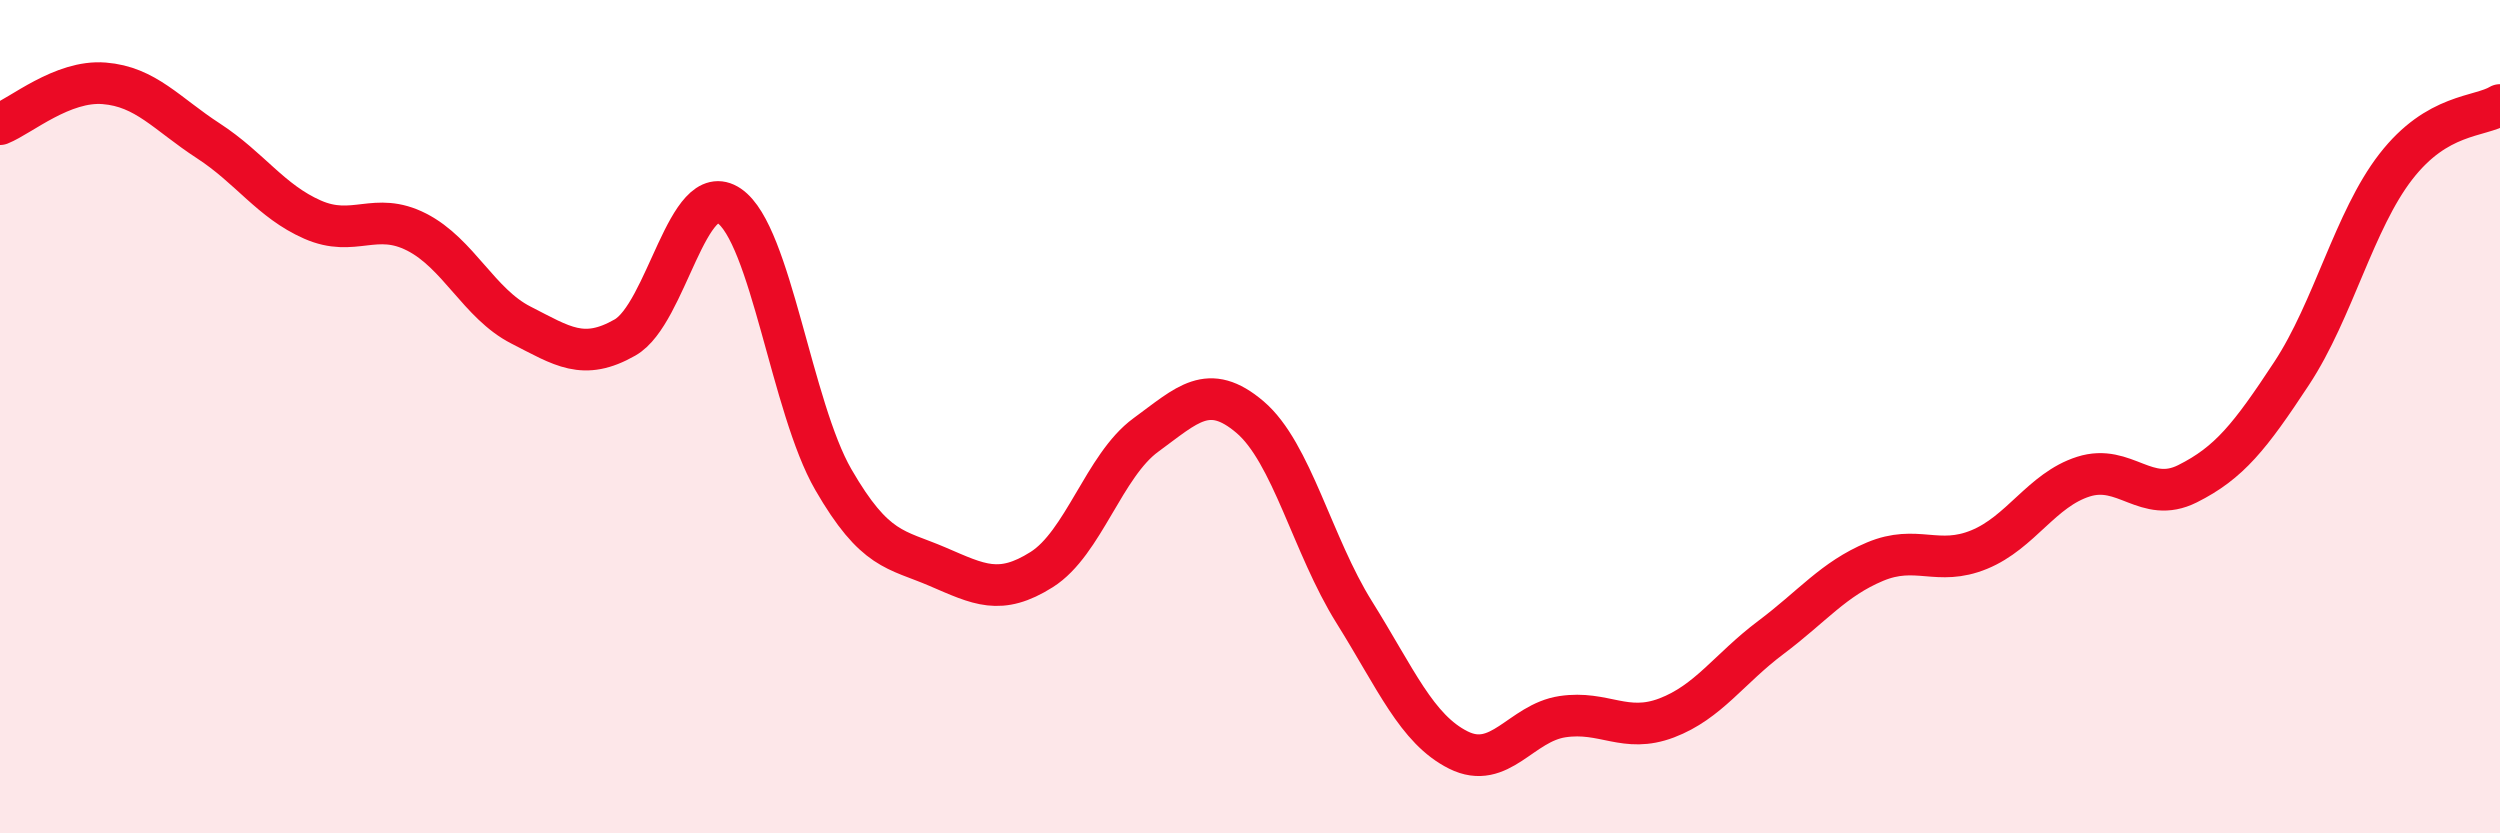
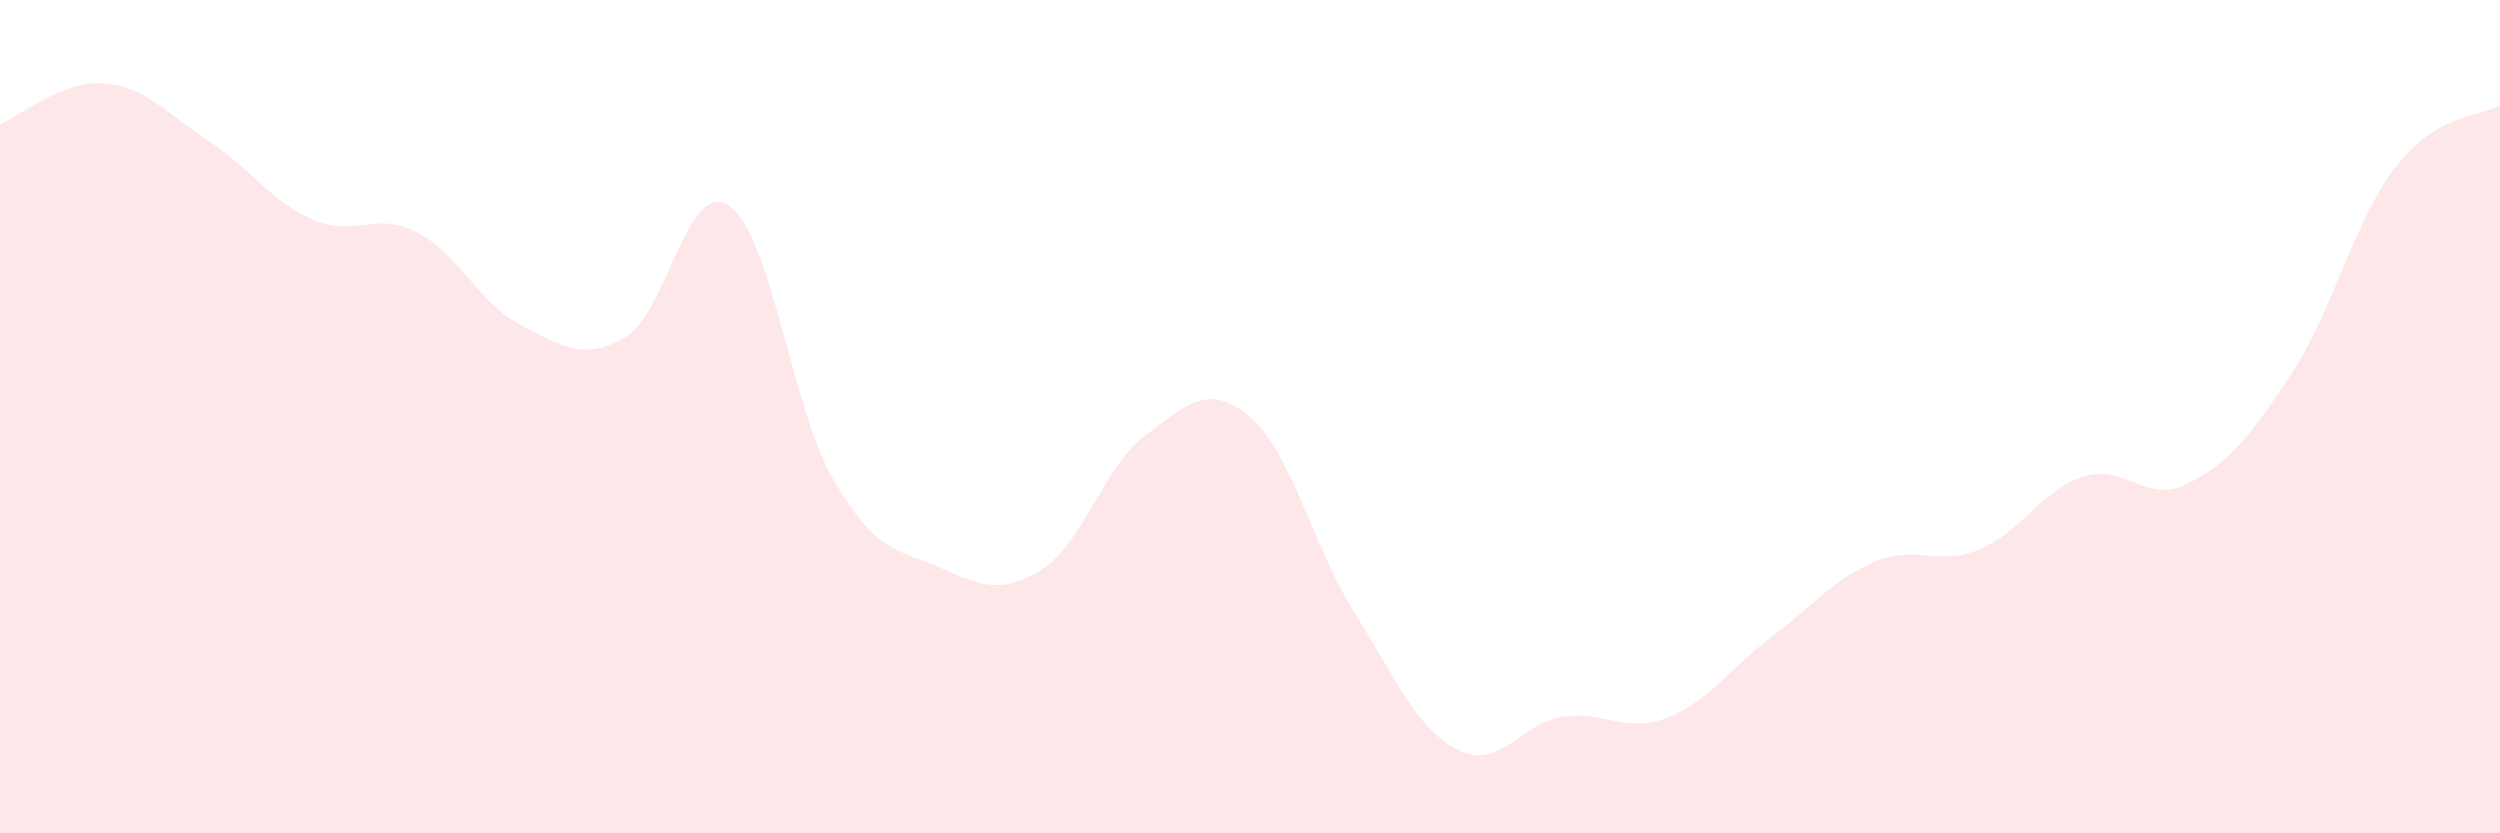
<svg xmlns="http://www.w3.org/2000/svg" width="60" height="20" viewBox="0 0 60 20">
  <path d="M 0,2.98 C 0.5,2.78 1.5,1.92 2.5,2 C 3.5,2.08 4,2.73 5,3.38 C 6,4.03 6.5,4.83 7.5,5.27 C 8.5,5.71 9,5.06 10,5.57 C 11,6.08 11.5,7.29 12.5,7.8 C 13.5,8.31 14,8.67 15,8.1 C 16,7.53 16.5,4.26 17.5,4.94 C 18.5,5.62 19,9.78 20,11.51 C 21,13.24 21.5,13.17 22.5,13.6 C 23.5,14.03 24,14.3 25,13.67 C 26,13.04 26.5,11.17 27.5,10.44 C 28.5,9.71 29,9.16 30,10.01 C 31,10.86 31.5,13.09 32.5,14.69 C 33.5,16.29 34,17.5 35,18 C 36,18.5 36.5,17.35 37.5,17.2 C 38.5,17.05 39,17.61 40,17.23 C 41,16.85 41.5,16.05 42.5,15.3 C 43.5,14.55 44,13.9 45,13.48 C 46,13.06 46.5,13.6 47.5,13.19 C 48.5,12.78 49,11.76 50,11.44 C 51,11.12 51.5,12.11 52.5,11.61 C 53.5,11.11 54,10.48 55,8.96 C 56,7.44 56.5,5.29 57.5,4 C 58.5,2.71 59.5,2.82 60,2.52L60 20L0 20Z" fill="#EB0A25" opacity="0.1" stroke-linecap="round" stroke-linejoin="round" />
-   <path d="M 0,2.98 C 0.5,2.78 1.5,1.92 2.5,2 C 3.5,2.08 4,2.73 5,3.38 C 6,4.03 6.5,4.83 7.5,5.27 C 8.5,5.71 9,5.06 10,5.57 C 11,6.08 11.5,7.29 12.5,7.8 C 13.5,8.31 14,8.67 15,8.1 C 16,7.53 16.5,4.26 17.5,4.94 C 18.5,5.62 19,9.78 20,11.51 C 21,13.24 21.5,13.17 22.5,13.6 C 23.5,14.03 24,14.3 25,13.67 C 26,13.04 26.5,11.17 27.5,10.44 C 28.5,9.71 29,9.16 30,10.01 C 31,10.86 31.5,13.09 32.5,14.69 C 33.5,16.29 34,17.5 35,18 C 36,18.5 36.5,17.35 37.5,17.2 C 38.5,17.05 39,17.61 40,17.23 C 41,16.85 41.5,16.05 42.5,15.3 C 43.5,14.55 44,13.9 45,13.48 C 46,13.06 46.5,13.6 47.5,13.19 C 48.5,12.78 49,11.76 50,11.44 C 51,11.12 51.5,12.11 52.5,11.61 C 53.5,11.11 54,10.48 55,8.96 C 56,7.44 56.5,5.29 57.5,4 C 58.5,2.71 59.5,2.82 60,2.52" stroke="#EB0A25" stroke-width="1" fill="none" stroke-linecap="round" stroke-linejoin="round" />
</svg>